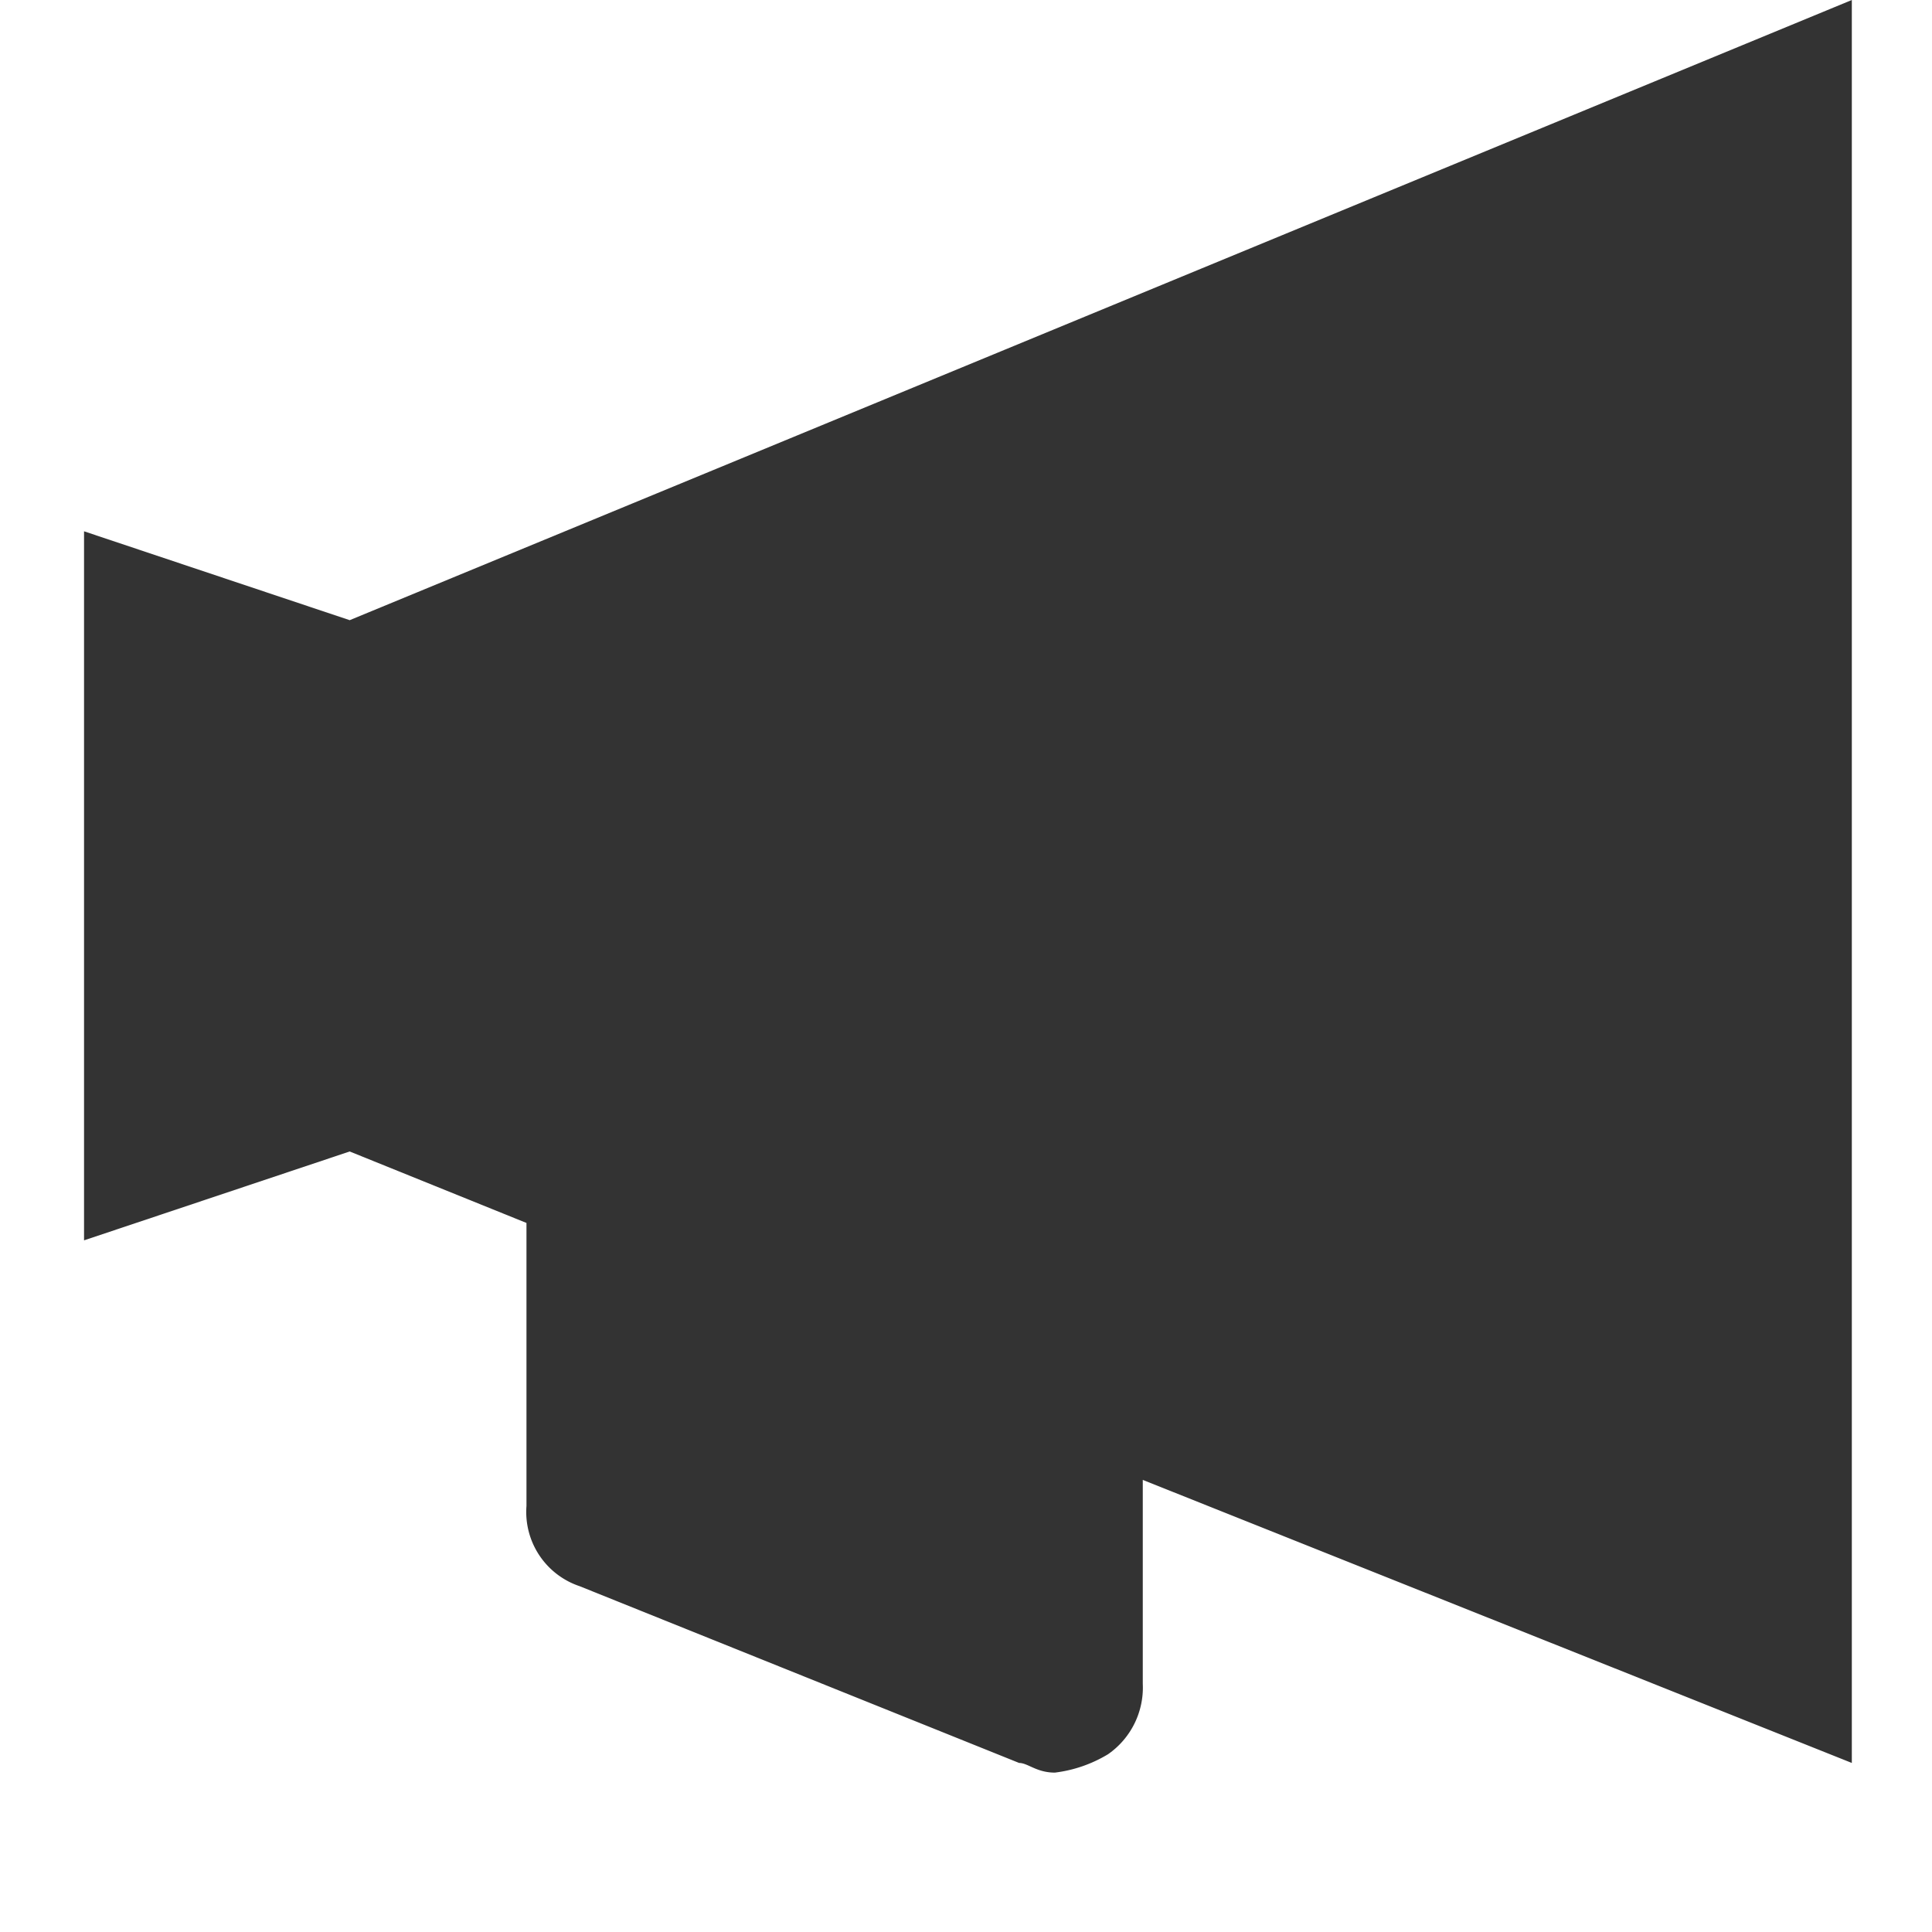
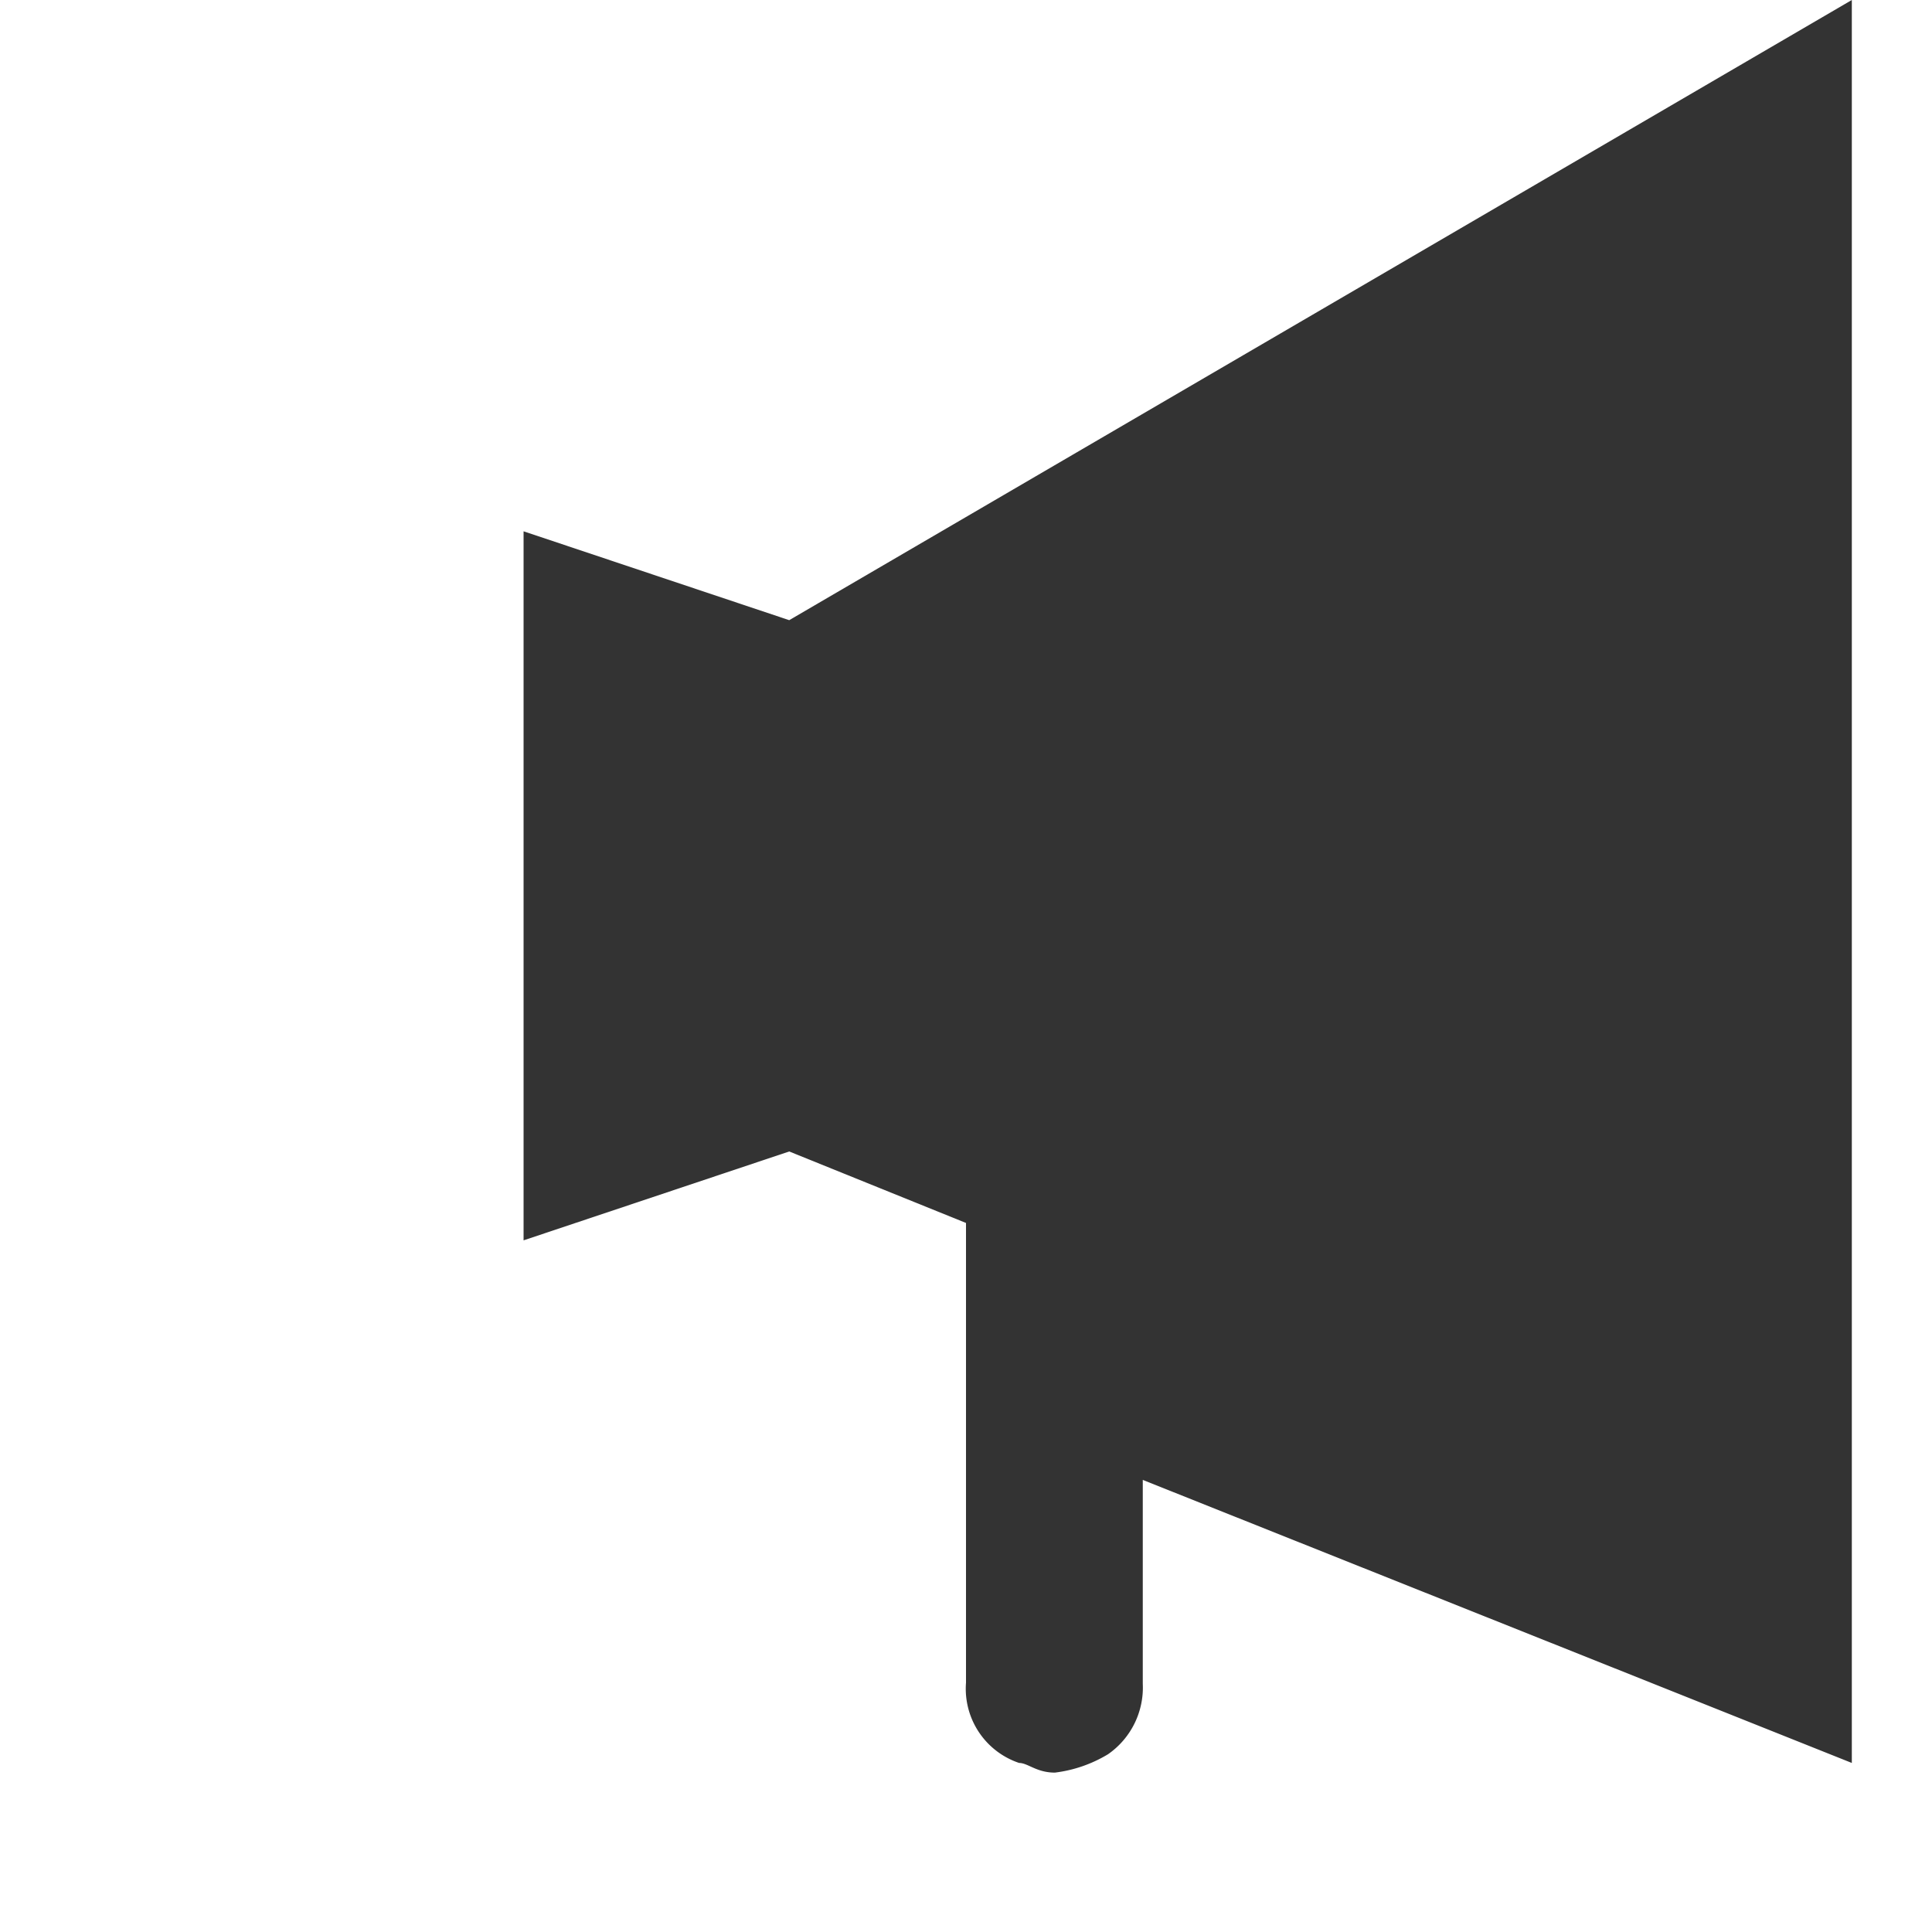
<svg xmlns="http://www.w3.org/2000/svg" width="20" height="20" viewBox="0 0 20 20">
  <rect x="0" y="0" width="20" height="20" fill="#333333" stroke="none" />
  <defs>
    <style>.cls-1{fill:#fff;}</style>
  </defs>
  <g id="レイヤー_2" data-name="レイヤー 2">
    <g id="calender">
-       <path class="cls-1" d="M0,0V20H20V0ZM19.17,18.25l-7.34-2.93v2.11a.84.84,0,0,1-.36.73,1.39,1.39,0,0,1-.55.19c-.19,0-.28-.1-.37-.1L6,16.42a.81.81,0,0,1-.55-.83V12.66l-1.83-.74-2.75.92V5.5l2.75.92L19.17,0Z" />
+       <path class="cls-1" d="M0,0V20H20V0ZM19.17,18.25l-7.34-2.93v2.11a.84.84,0,0,1-.36.73,1.39,1.39,0,0,1-.55.19c-.19,0-.28-.1-.37-.1a.81.81,0,0,1-.55-.83V12.66l-1.83-.74-2.75.92V5.5l2.75.92L19.17,0Z" />
    </g>
  </g>
</svg>